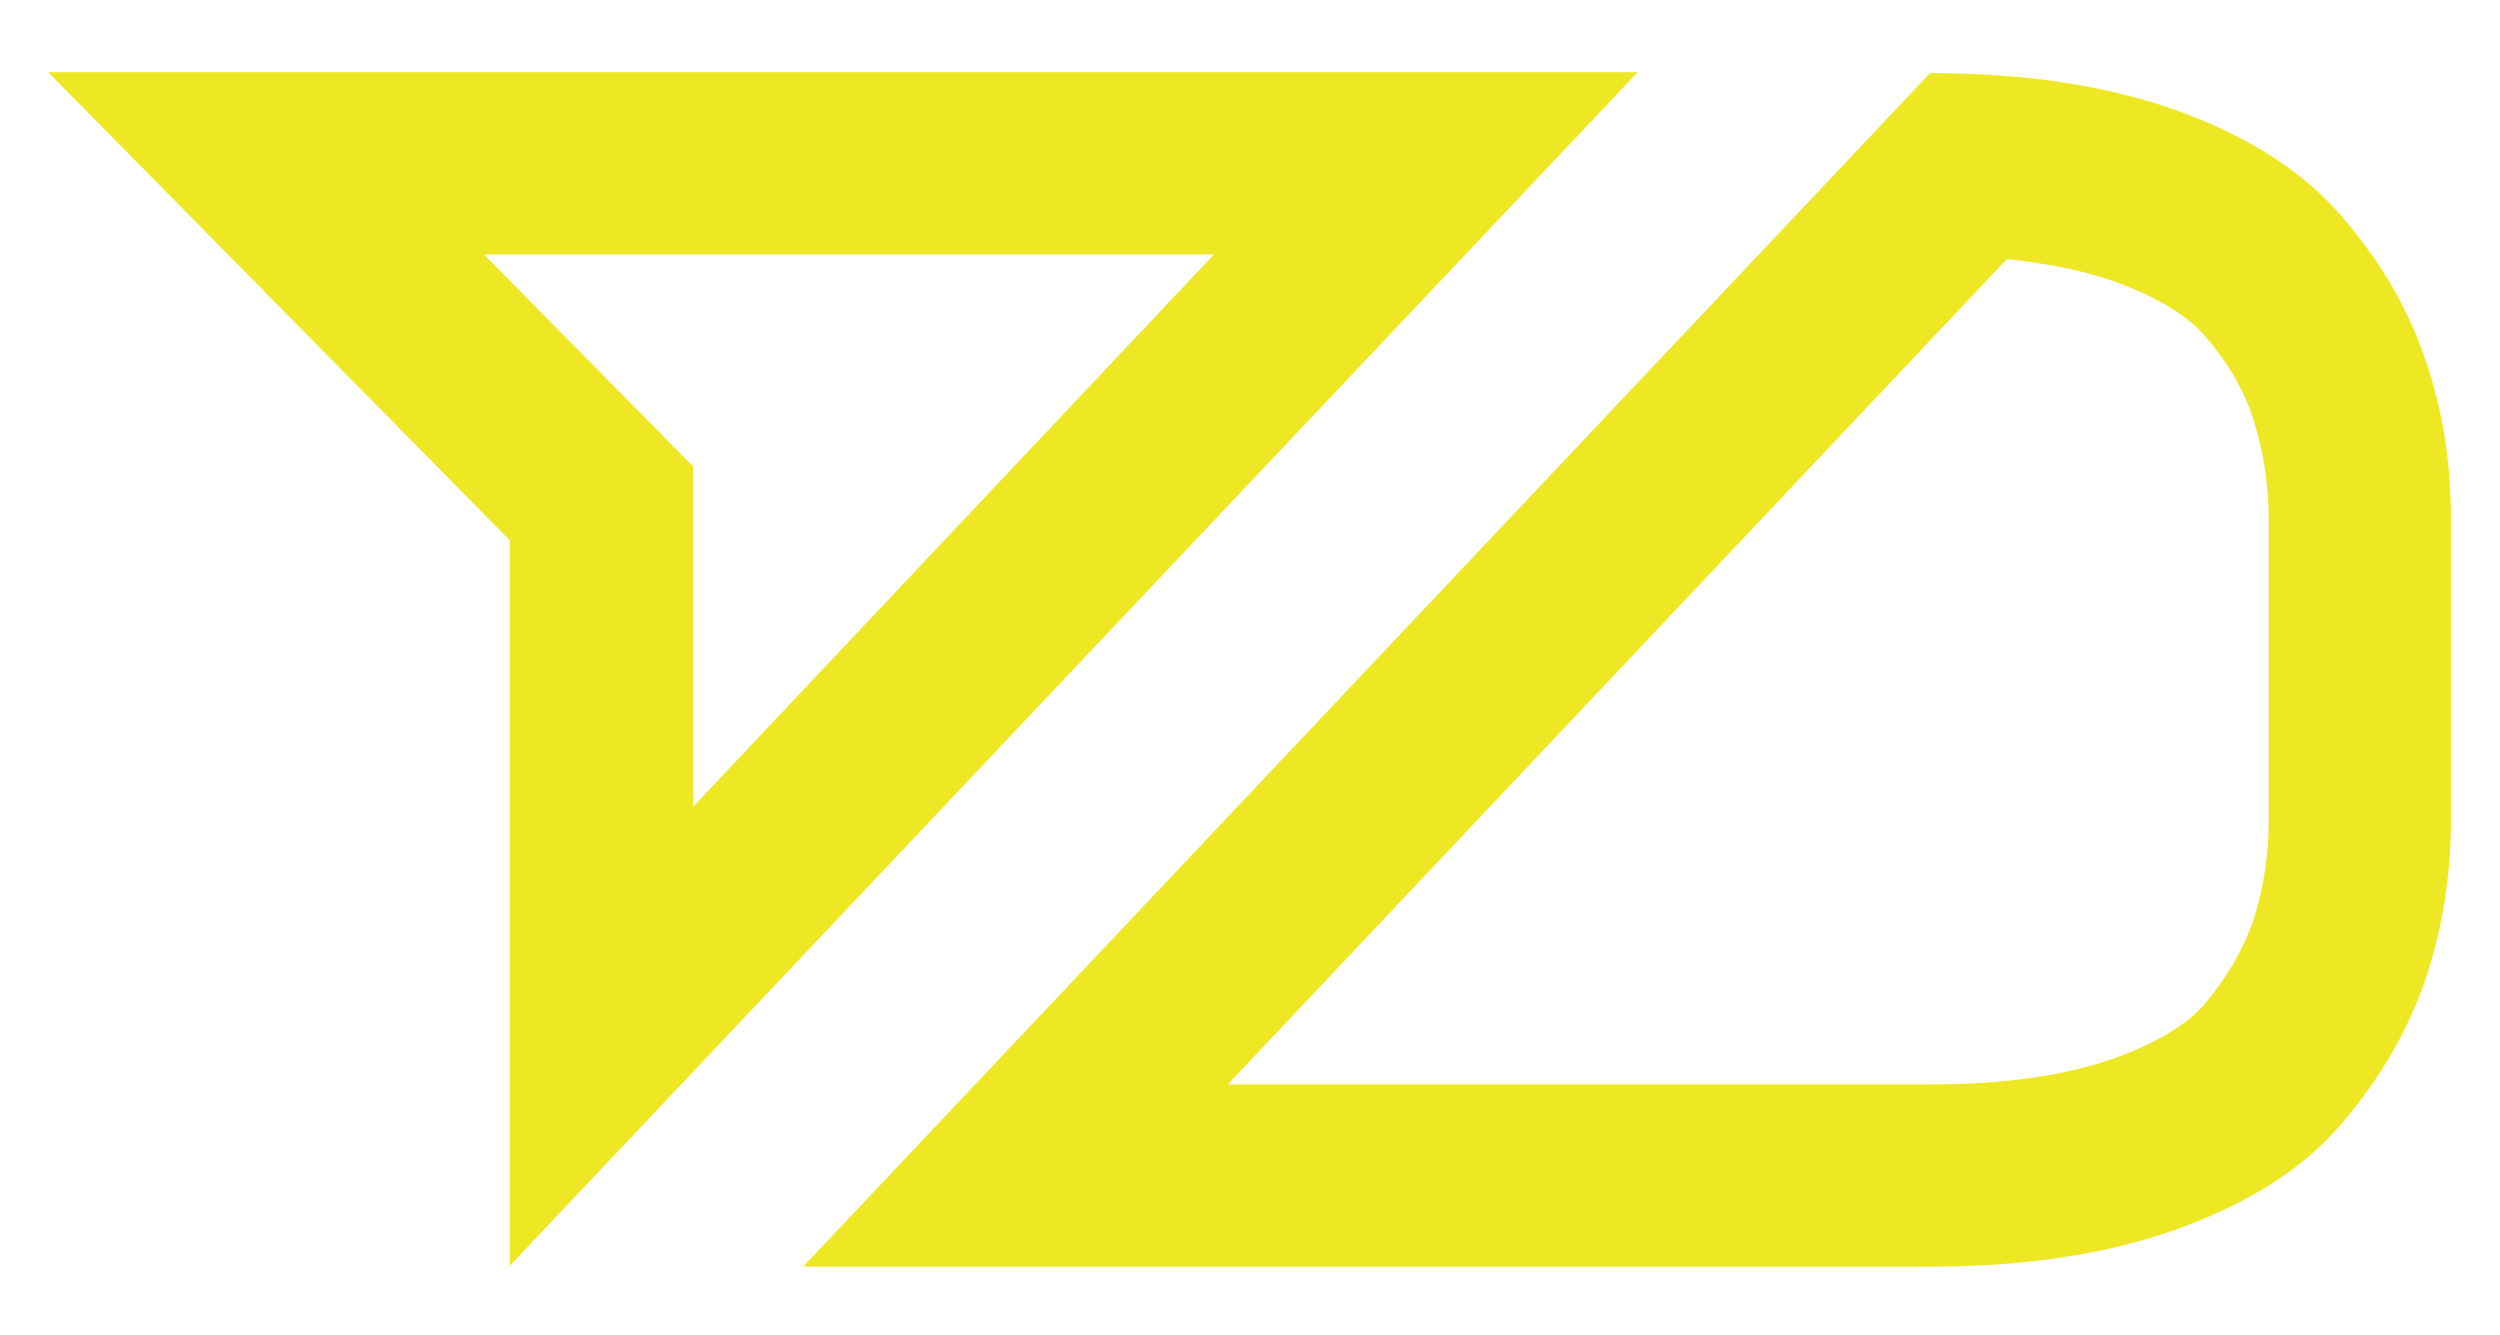
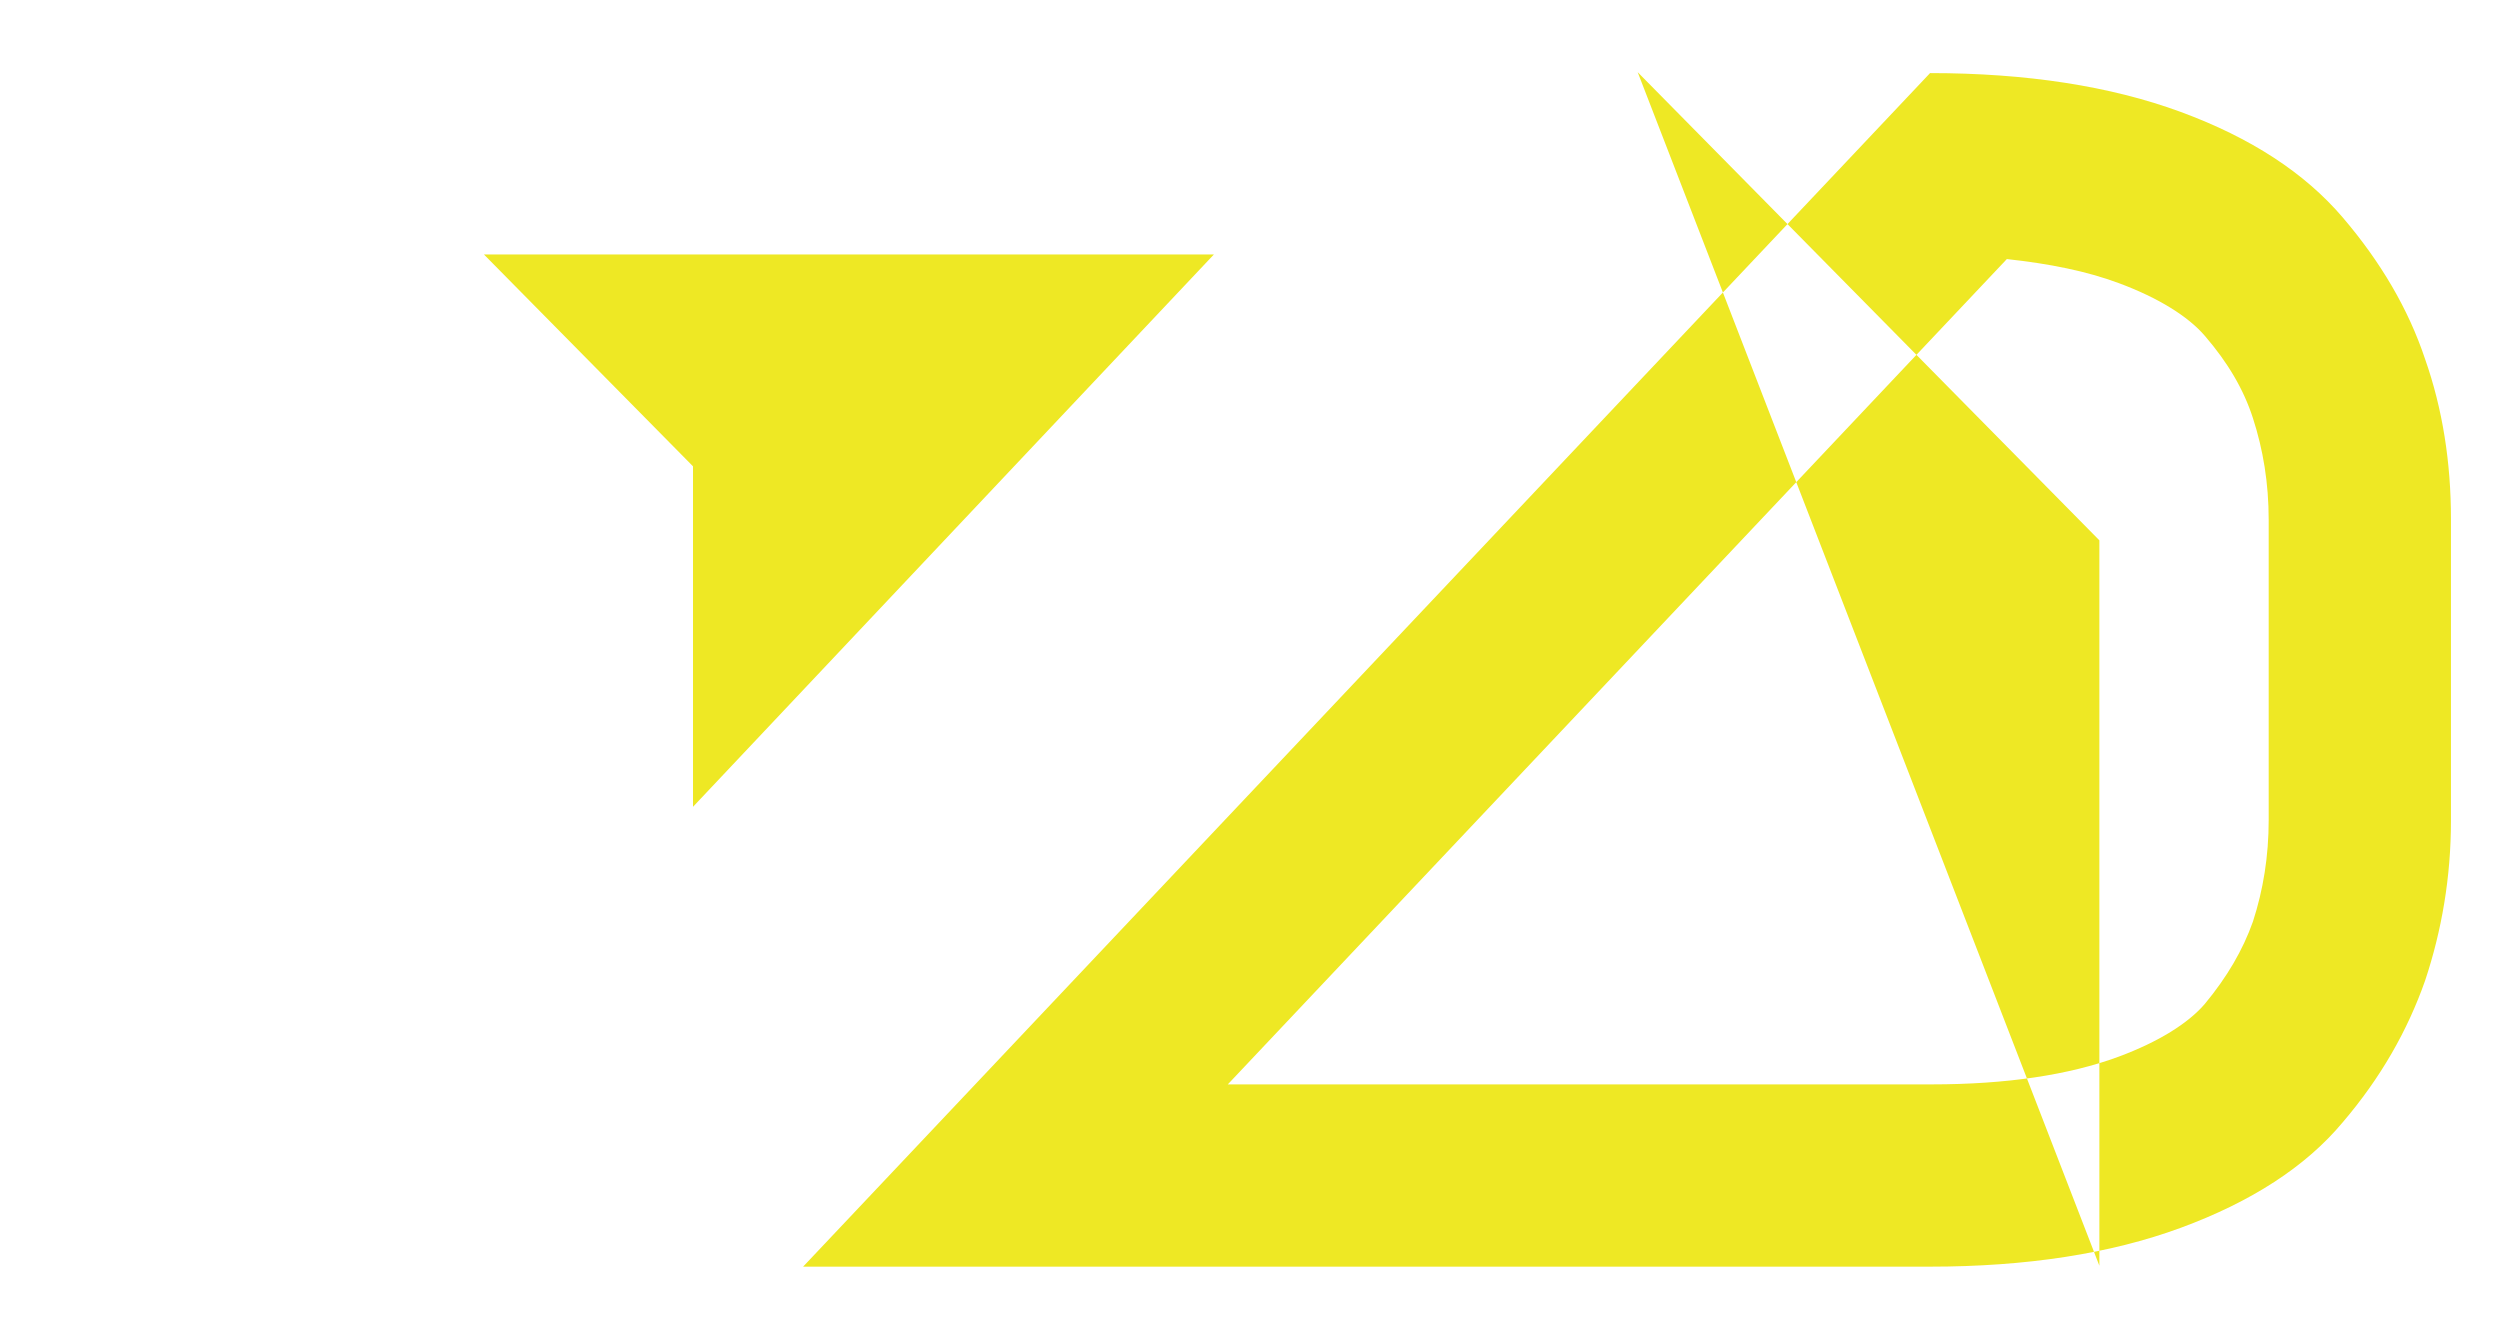
<svg xmlns="http://www.w3.org/2000/svg" version="1.1" id="Layer_1" x="0px" y="0px" viewBox="0 0 270.2 144.3" style="enable-background:new 0 0 270.2 144.3;" xml:space="preserve">
  <style type="text/css">
	.st0{fill:#EEE824;}
</style>
  <g>
-     <path class="st0" d="M177,7.8H5.2l49.9,50.6v78.4L177,7.8z M52.3,27.5h78.9L74.9,87.2V50.4L52.3,27.5z M262.1,38.8   c-1.8-5.4-4.8-10.5-8.9-15.3c-4.1-4.8-9.9-8.6-17.5-11.4c-7.6-2.8-16.7-4.2-27.1-4.2L86.8,136.9h121.8c10.4,0,19.5-1.4,27.1-4.2   c7.6-2.8,13.5-6.6,17.5-11.4c4.1-4.8,7-9.9,8.9-15.3c1.8-5.4,2.8-11.2,2.8-17.3V56.1C264.9,50,264,44.2,262.1,38.8z M245.2,88.6   c0,4-0.6,7.6-1.7,11c-1.1,3.1-2.8,6-5.2,8.9c-1.8,2.1-5,4.1-9.3,5.7c-5.4,2-12.2,3-20.2,3h-76.1l84.2-89.2   c4.6,0.5,8.6,1.3,12.1,2.6c4.3,1.6,7.5,3.6,9.3,5.7c2.5,2.9,4.2,5.8,5.2,8.9c1.1,3.4,1.7,7,1.7,11V88.6z" />
+     <path class="st0" d="M177,7.8l49.9,50.6v78.4L177,7.8z M52.3,27.5h78.9L74.9,87.2V50.4L52.3,27.5z M262.1,38.8   c-1.8-5.4-4.8-10.5-8.9-15.3c-4.1-4.8-9.9-8.6-17.5-11.4c-7.6-2.8-16.7-4.2-27.1-4.2L86.8,136.9h121.8c10.4,0,19.5-1.4,27.1-4.2   c7.6-2.8,13.5-6.6,17.5-11.4c4.1-4.8,7-9.9,8.9-15.3c1.8-5.4,2.8-11.2,2.8-17.3V56.1C264.9,50,264,44.2,262.1,38.8z M245.2,88.6   c0,4-0.6,7.6-1.7,11c-1.1,3.1-2.8,6-5.2,8.9c-1.8,2.1-5,4.1-9.3,5.7c-5.4,2-12.2,3-20.2,3h-76.1l84.2-89.2   c4.6,0.5,8.6,1.3,12.1,2.6c4.3,1.6,7.5,3.6,9.3,5.7c2.5,2.9,4.2,5.8,5.2,8.9c1.1,3.4,1.7,7,1.7,11V88.6z" />
  </g>
</svg>